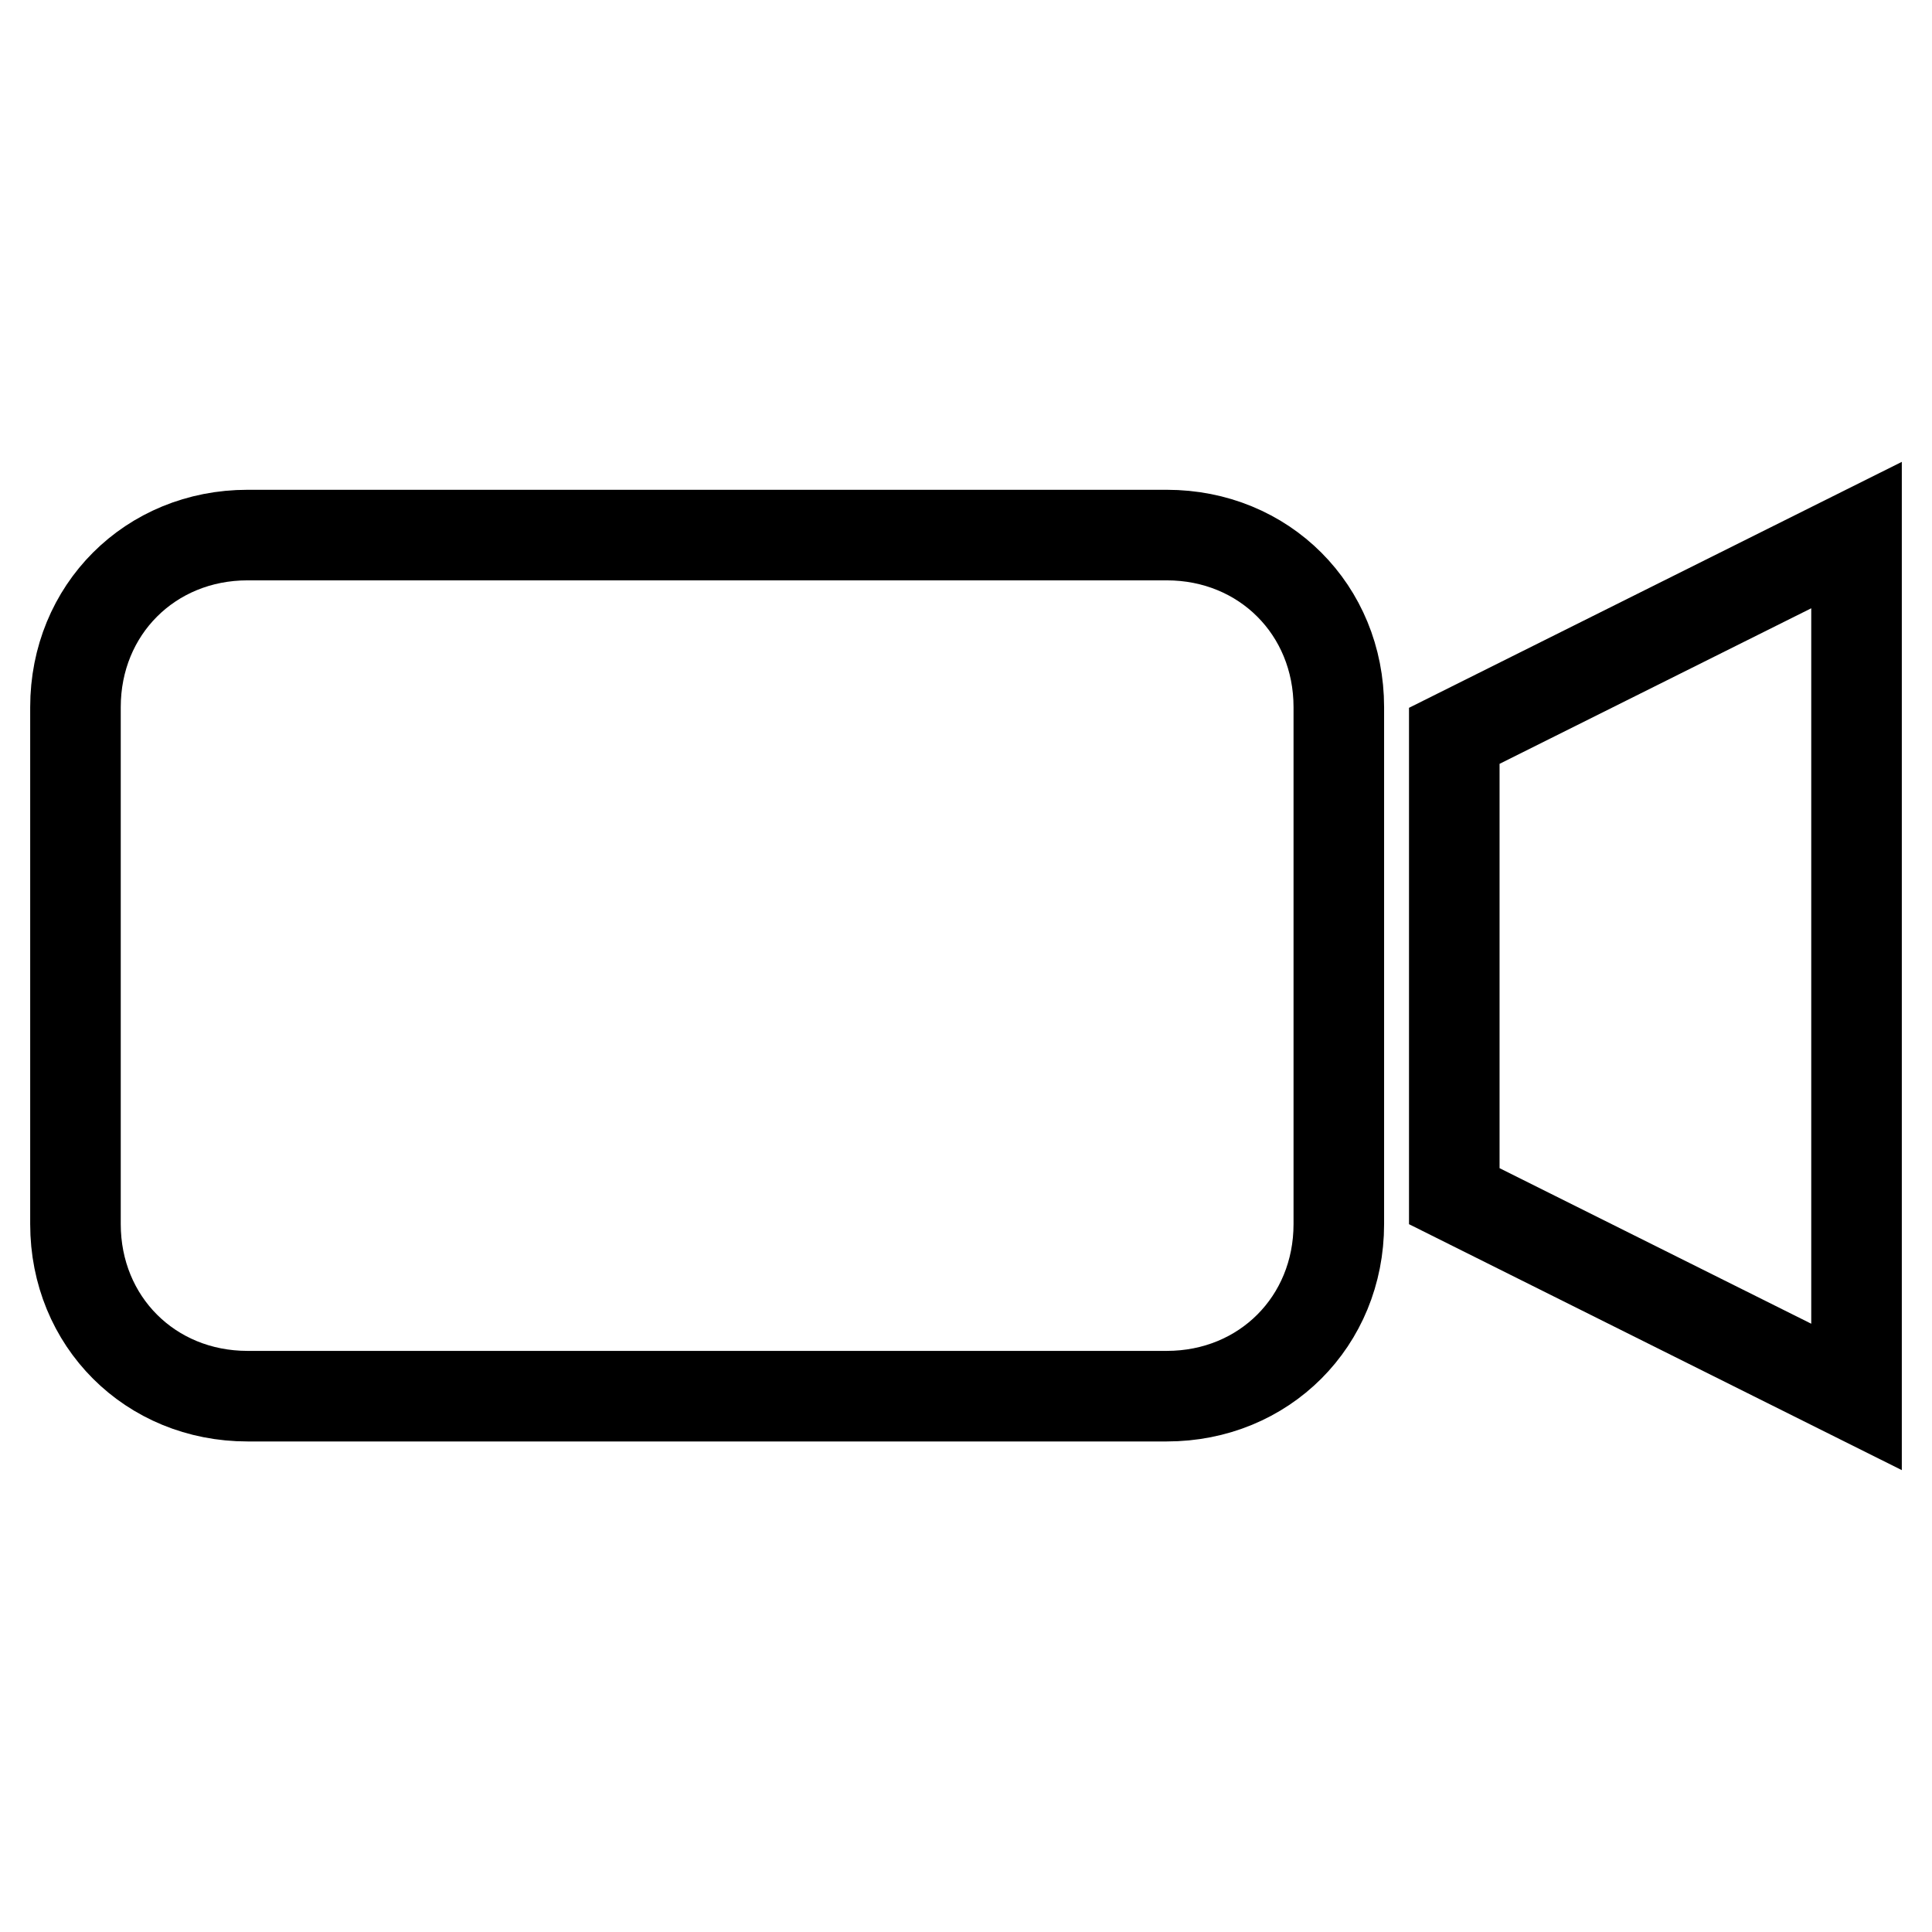
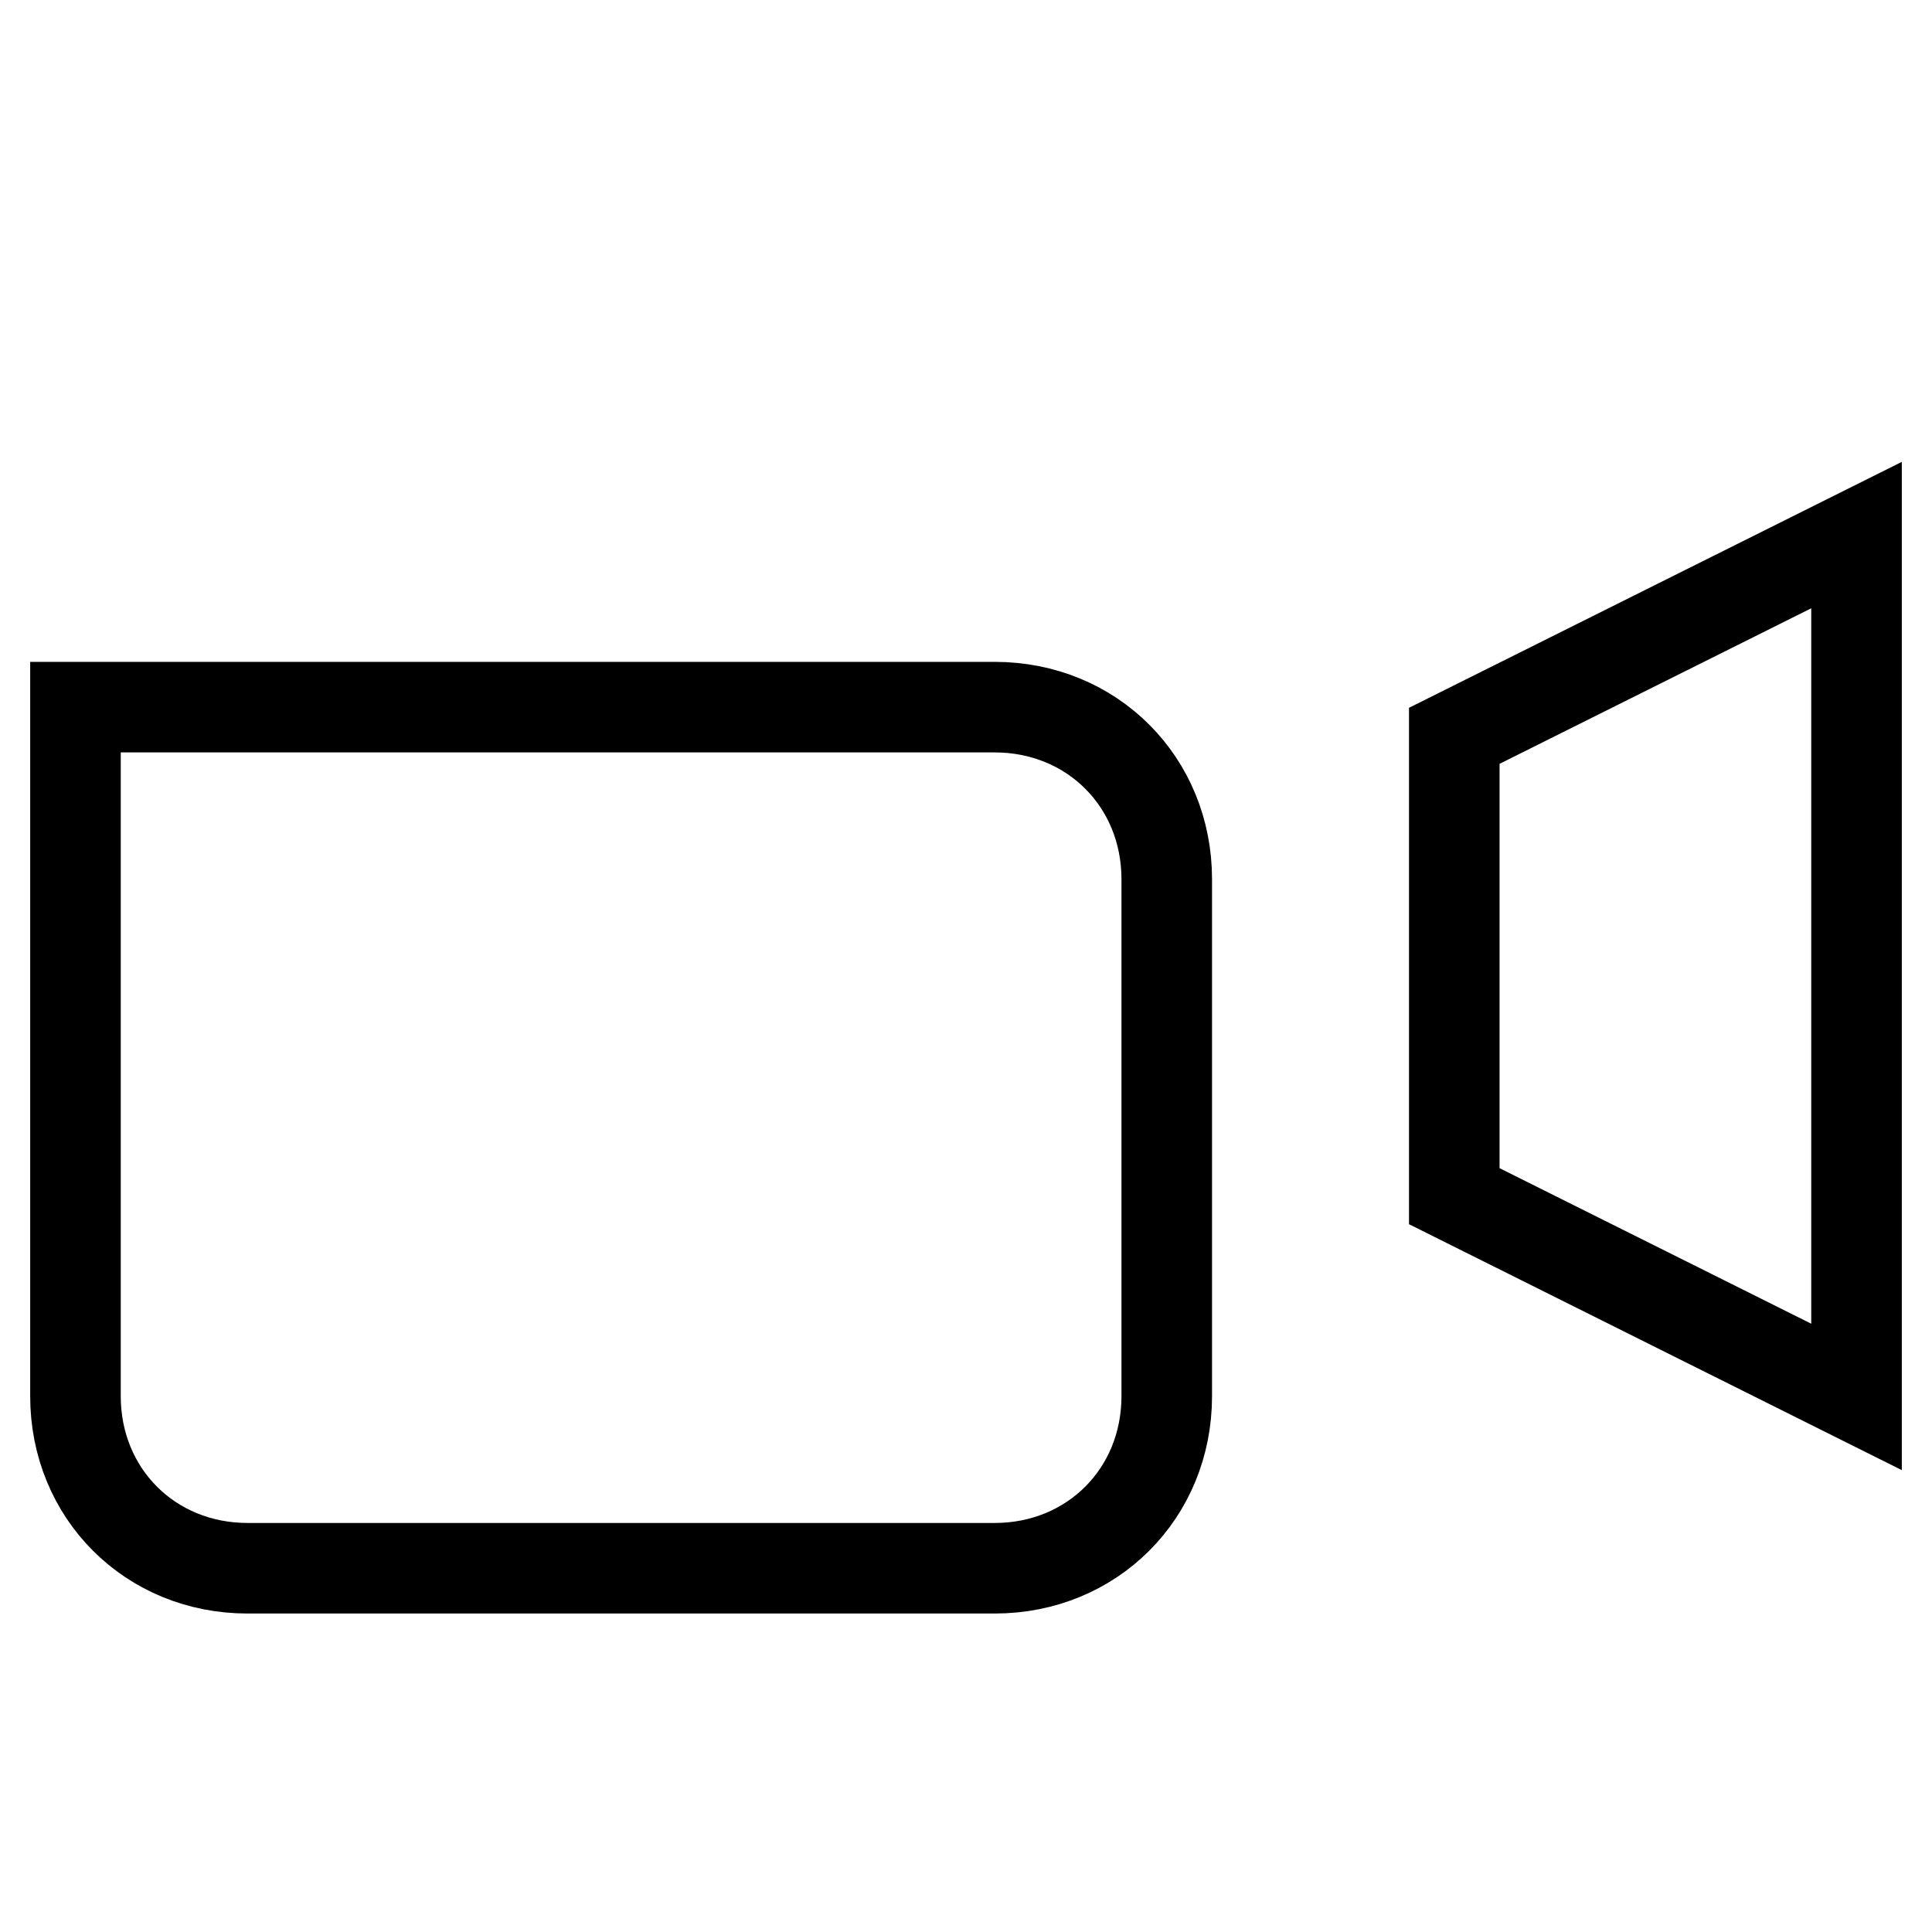
<svg xmlns="http://www.w3.org/2000/svg" version="1.1" x="0px" y="0px" viewBox="0 0 256 256" enable-background="new 0 0 256 256" xml:space="preserve">
  <g>
    <g>
-       <path stroke-width="12" fill-opacity="0" stroke="#000000" d="M10,93.7c0-12.9,9.9-22.8,22.8-22.8h121.8c12.9,0,22.8,9.9,22.8,22.8v68.5c0,12.9-9.9,22.8-22.8,22.8H32.8c-12.9,0-22.8-9.9-22.8-22.8V93.7z M192.7,97.5L246,70.9v114.2l-53.3-26.6V97.5z" />
+       <path stroke-width="12" fill-opacity="0" stroke="#000000" d="M10,93.7h121.8c12.9,0,22.8,9.9,22.8,22.8v68.5c0,12.9-9.9,22.8-22.8,22.8H32.8c-12.9,0-22.8-9.9-22.8-22.8V93.7z M192.7,97.5L246,70.9v114.2l-53.3-26.6V97.5z" />
    </g>
  </g>
</svg>